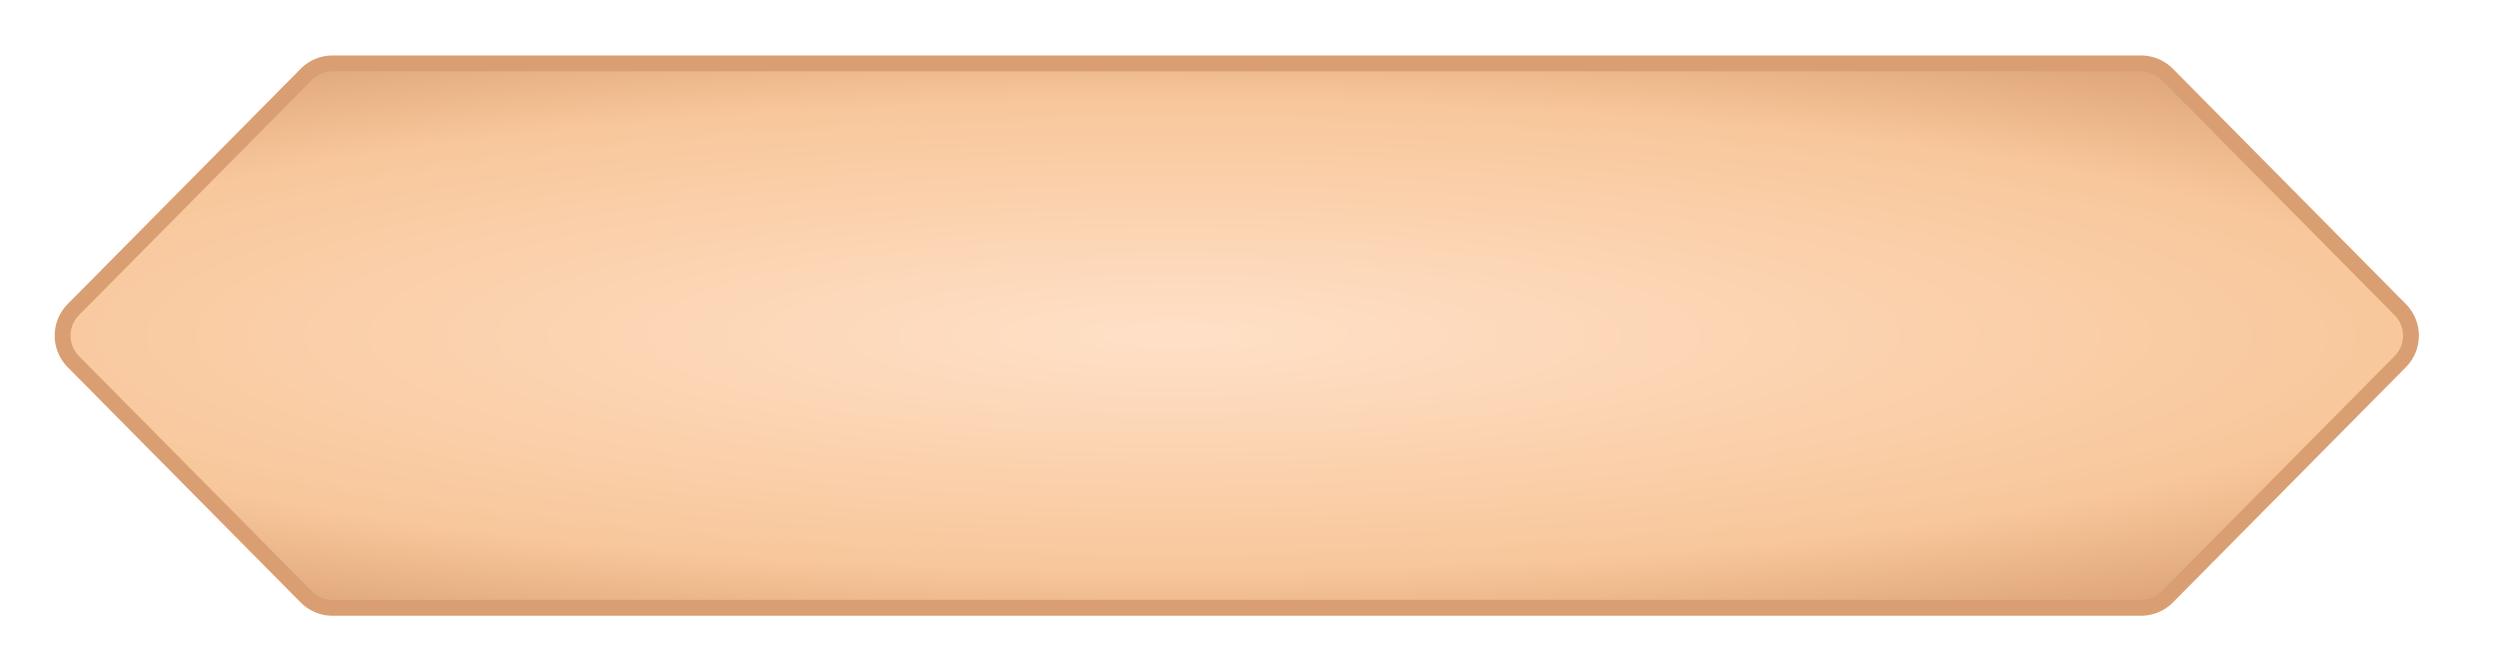
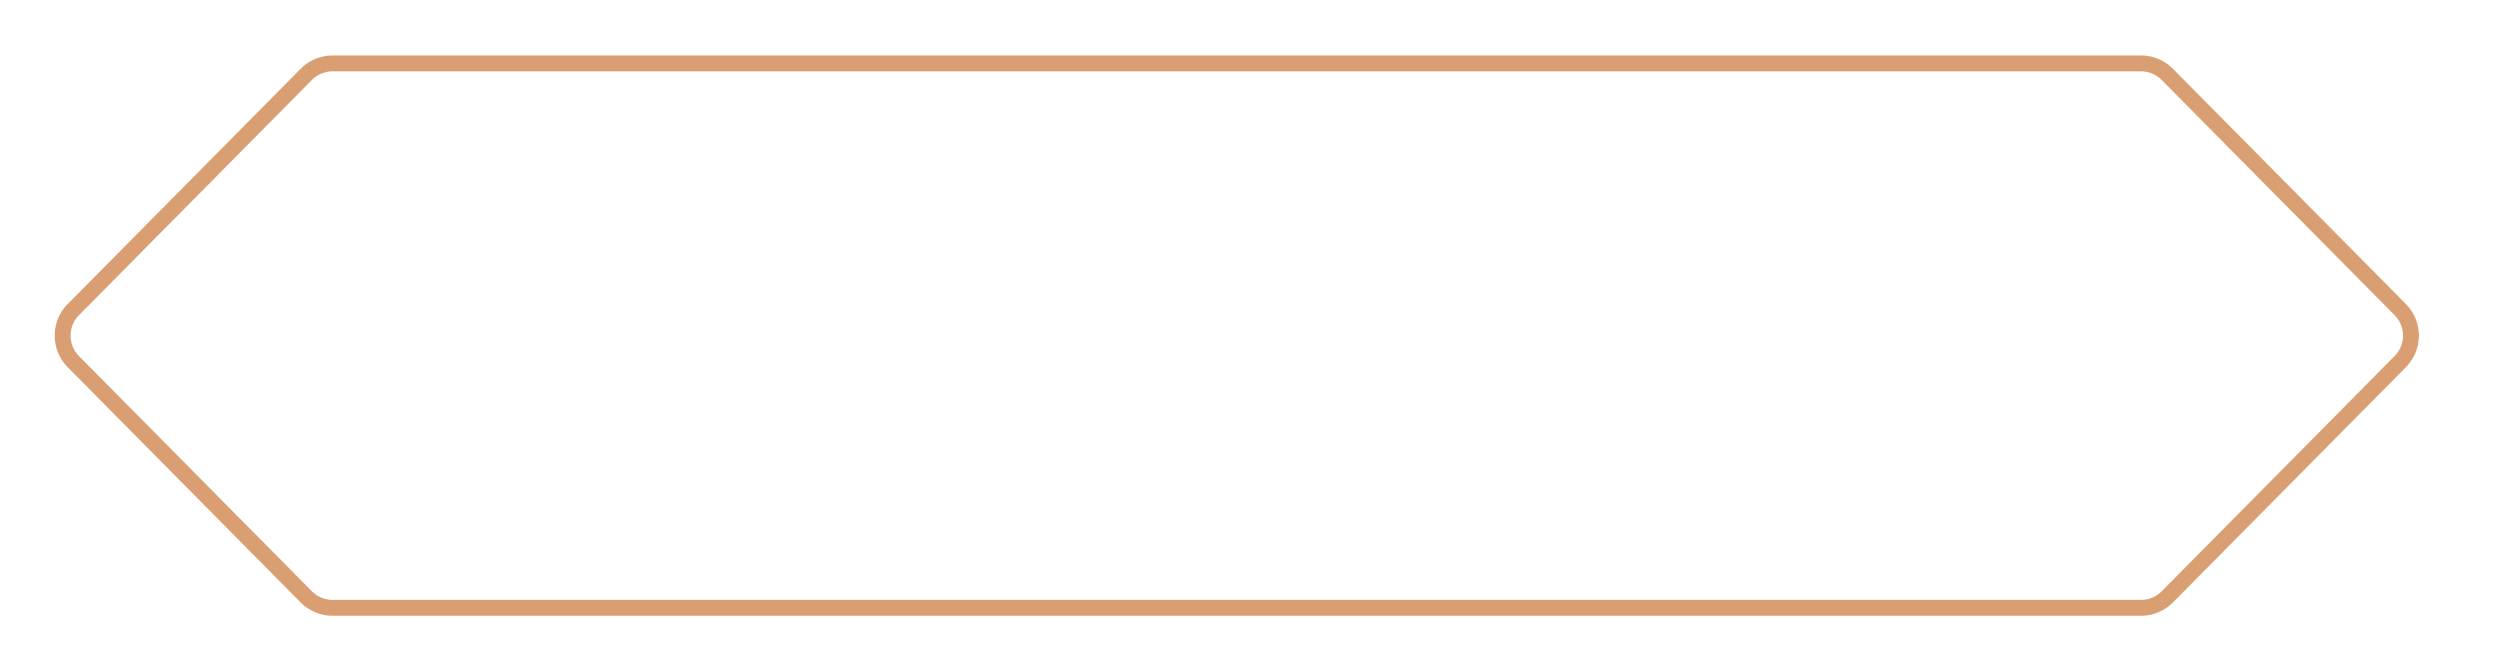
<svg xmlns="http://www.w3.org/2000/svg" width="473" height="127" fill="none">
  <g filter="url(#a)">
-     <path d="M72.946 9.074A7 7 0 0 1 77.92 7h342.16c1.869 0 3.66.747 4.974 2.074l44.068 44.5a7 7 0 0 1 0 9.852l-44.068 44.5A7 7 0 0 1 420.08 110H77.92a7.002 7.002 0 0 1-4.974-2.074l-44.068-44.5a7 7 0 0 1 0-9.852l44.068-44.5Z" fill="url(#b)" />
    <path d="M72.946 9.074A7 7 0 0 1 77.92 7h342.16c1.869 0 3.66.747 4.974 2.074l44.068 44.5a7 7 0 0 1 0 9.852l-44.068 44.5A7 7 0 0 1 420.08 110H77.92a7.002 7.002 0 0 1-4.974-2.074l-44.068-44.5a7 7 0 0 1 0-9.852l44.068-44.5Z" stroke="#D99F72" stroke-width="3" stroke-linecap="round" stroke-linejoin="round" />
  </g>
  <defs>
    <radialGradient id="b" cx="0" cy="0" r="1" gradientUnits="userSpaceOnUse" gradientTransform="matrix(0 -64.263 346.272 0 237 58.5)">
      <stop stop-color="#FFE0C7" />
      <stop offset=".688" stop-color="#F8C79B" />
      <stop offset="1" stop-color="#D99F72" />
    </radialGradient>
    <filter id="a" x=".152" y=".3" width="472.497" height="126.4" filterUnits="userSpaceOnUse" color-interpolation-filters="sRGB">
      <feFlood flood-opacity="0" result="BackgroundImageFix" />
      <feColorMatrix in="SourceAlpha" values="0 0 0 0 0 0 0 0 0 0 0 0 0 0 0 0 0 0 127 0" result="hardAlpha" />
      <feOffset dx="-15" dy="5" />
      <feGaussianBlur stdDeviation="5.1" />
      <feComposite in2="hardAlpha" operator="out" />
      <feColorMatrix values="0 0 0 0 0.625 0 0 0 0 0.006 0 0 0 0 0.006 0 0 0 0.09 0" />
      <feBlend in2="BackgroundImageFix" result="effect1_dropShadow_20_42" />
      <feBlend in="SourceGraphic" in2="effect1_dropShadow_20_42" result="shape" />
    </filter>
  </defs>
</svg>